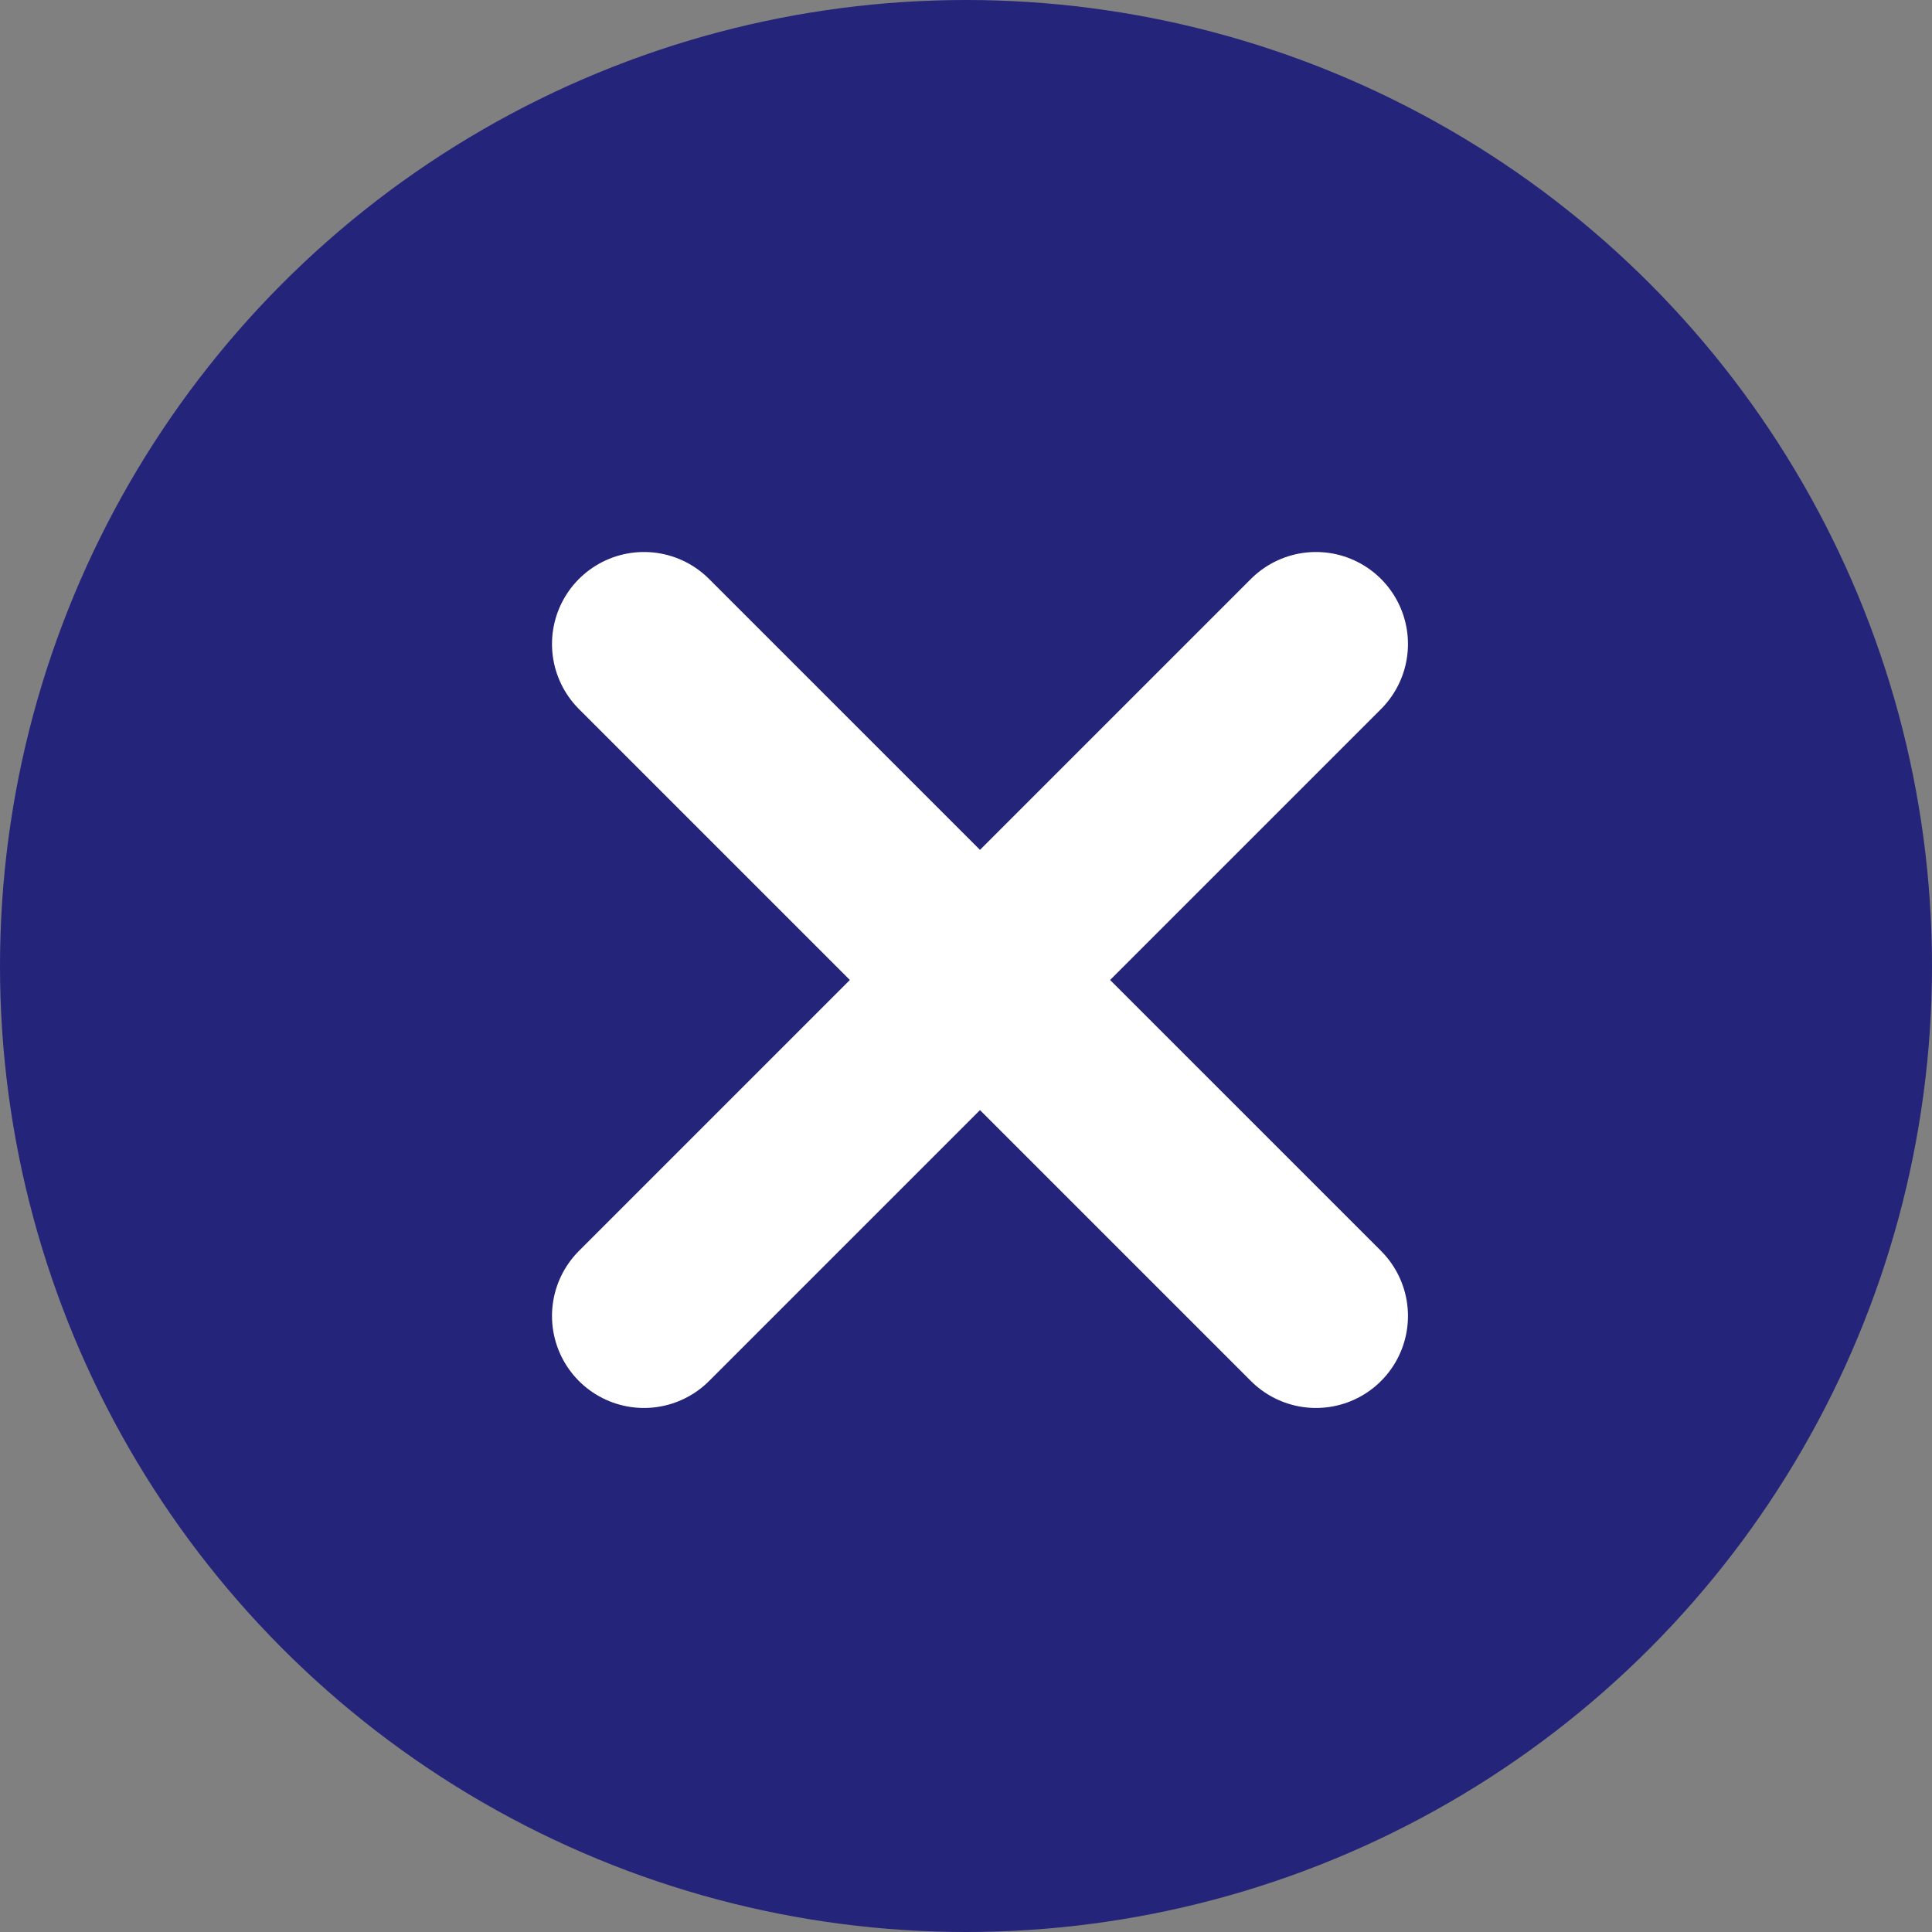
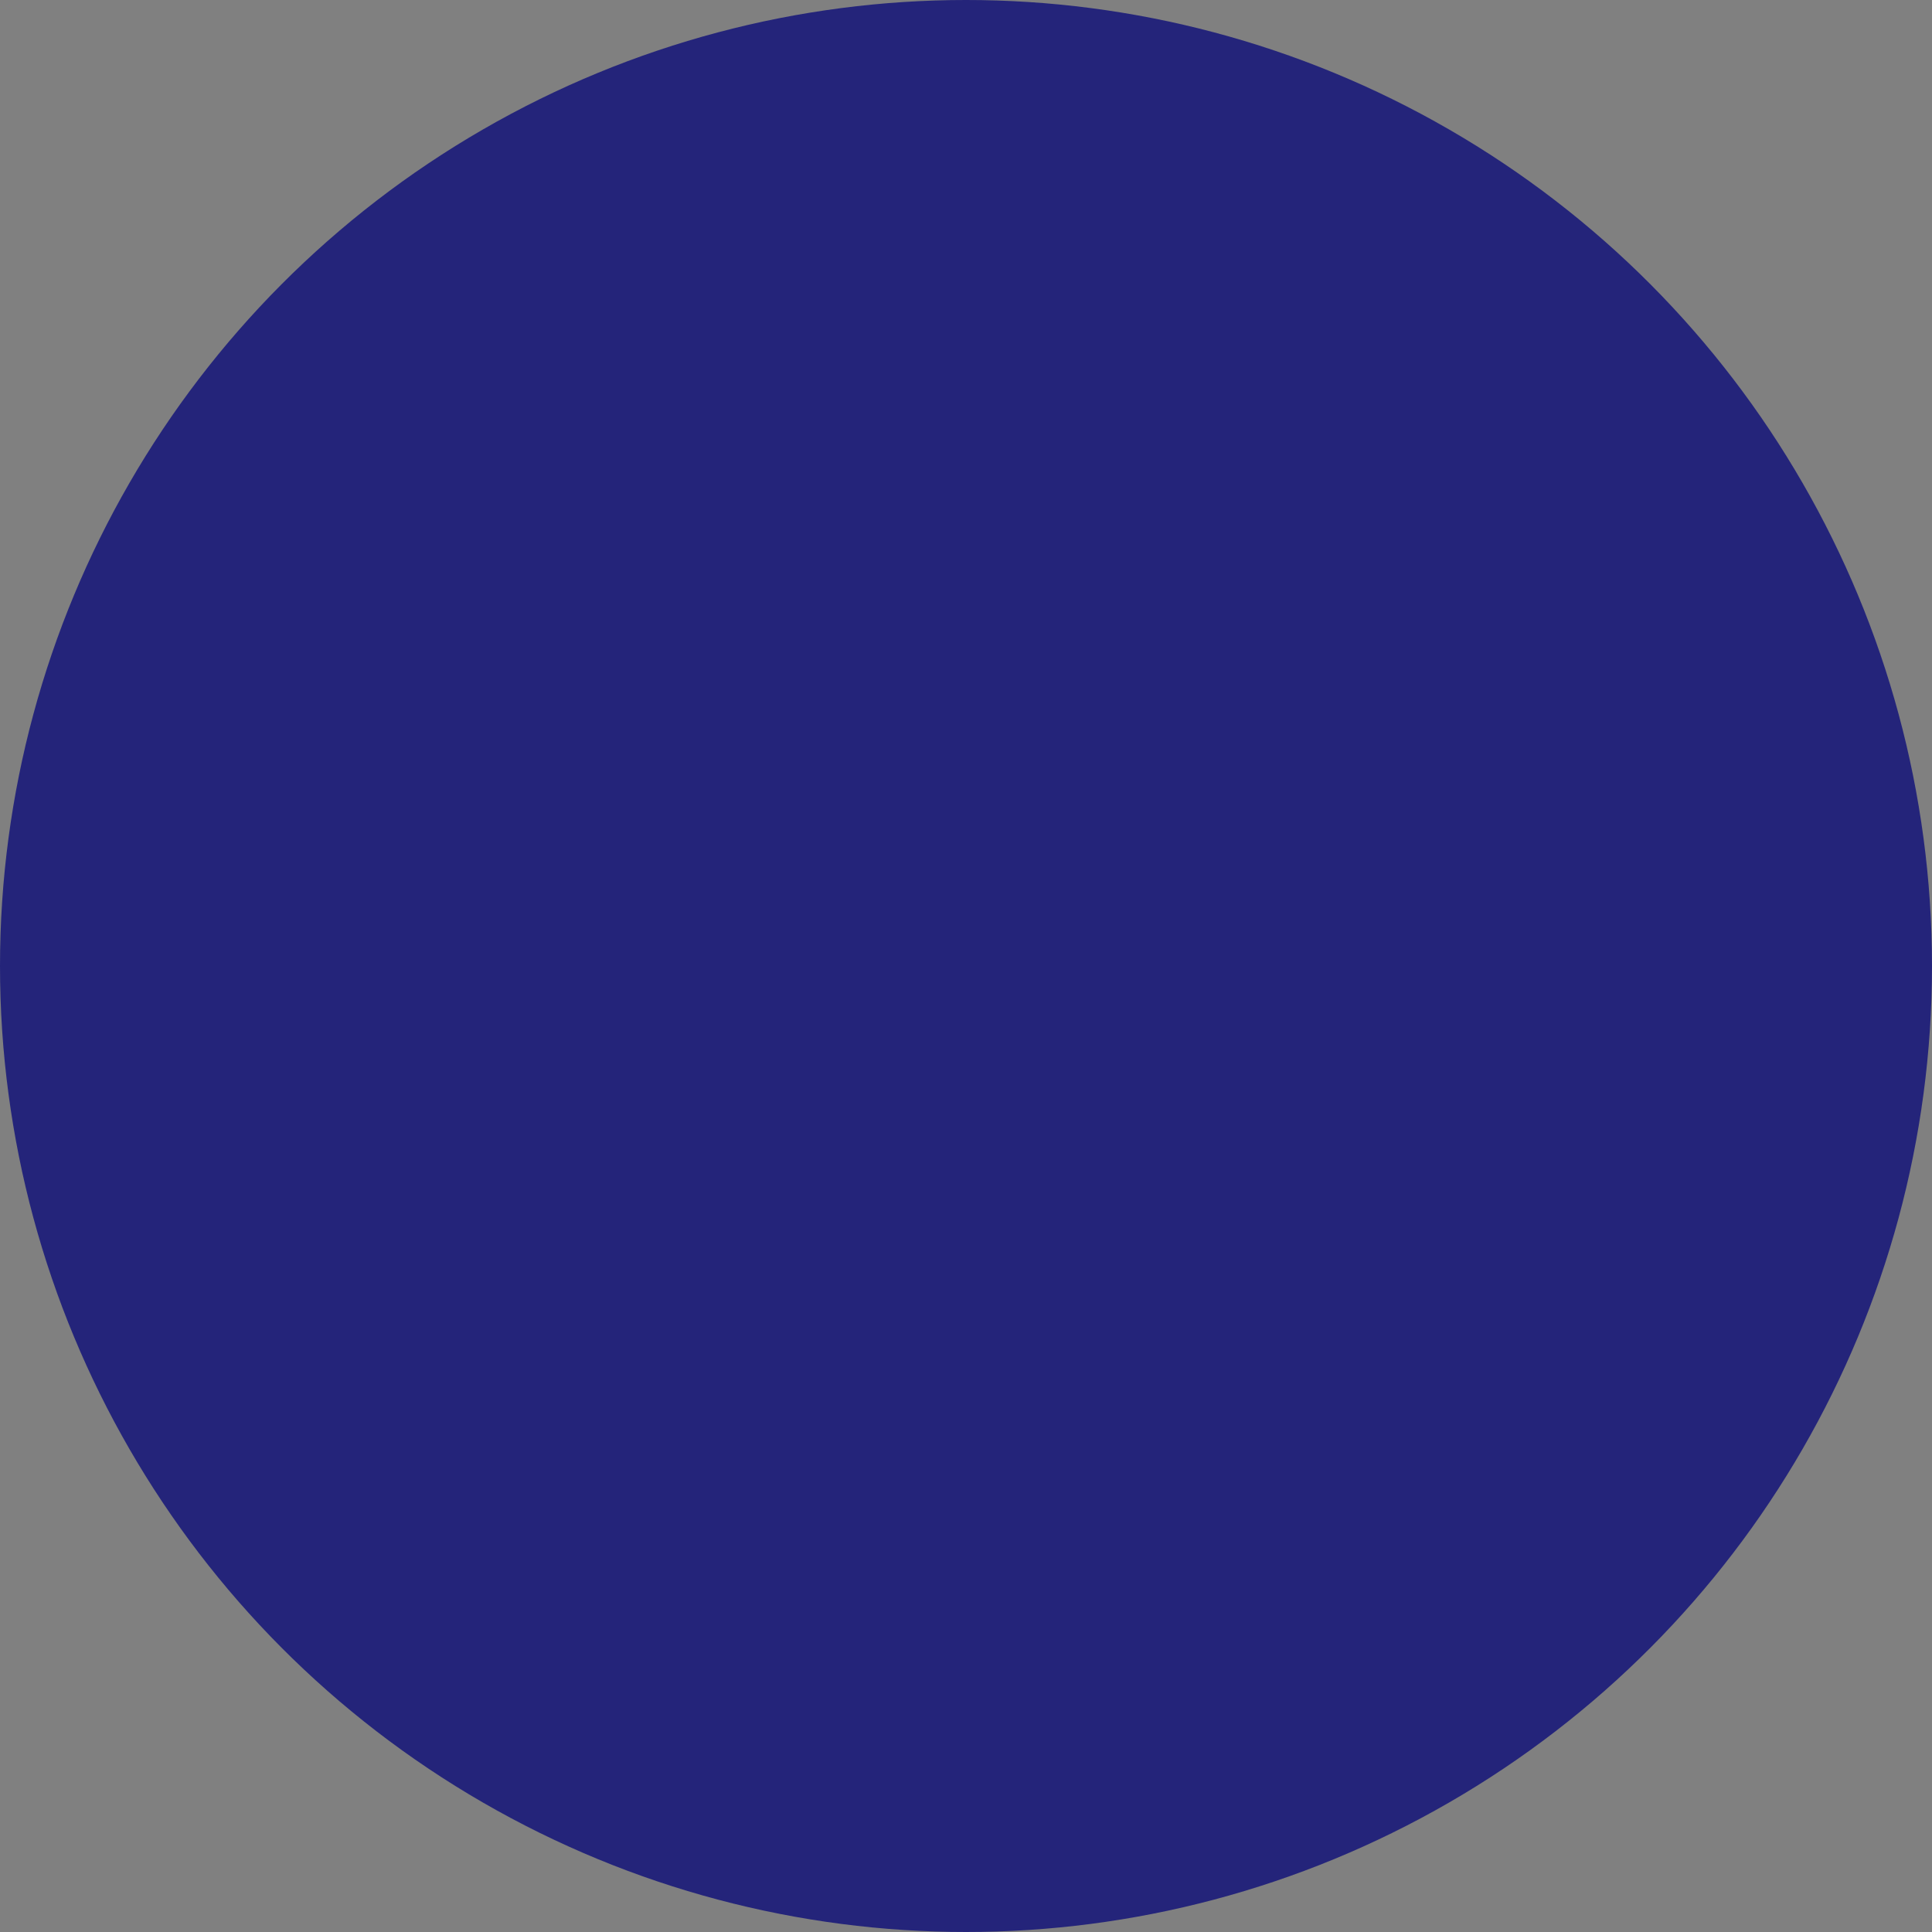
<svg xmlns="http://www.w3.org/2000/svg" width="21" height="21" viewBox="0 0 21 21" fill="none">
  <rect x="0" y="0" width="21" height="21" fill="#808080" stroke="none" />
  <circle cx="10.5" cy="10.5" r="10.5" fill="#24247A" />
-   <path d="M14.304 14.304L10.652 10.652M10.652 10.652L7 7M10.652 10.652L14.304 7M10.652 10.652L7 14.304" stroke="white" stroke-width="2" stroke-linecap="round" stroke-linejoin="round" />
</svg>